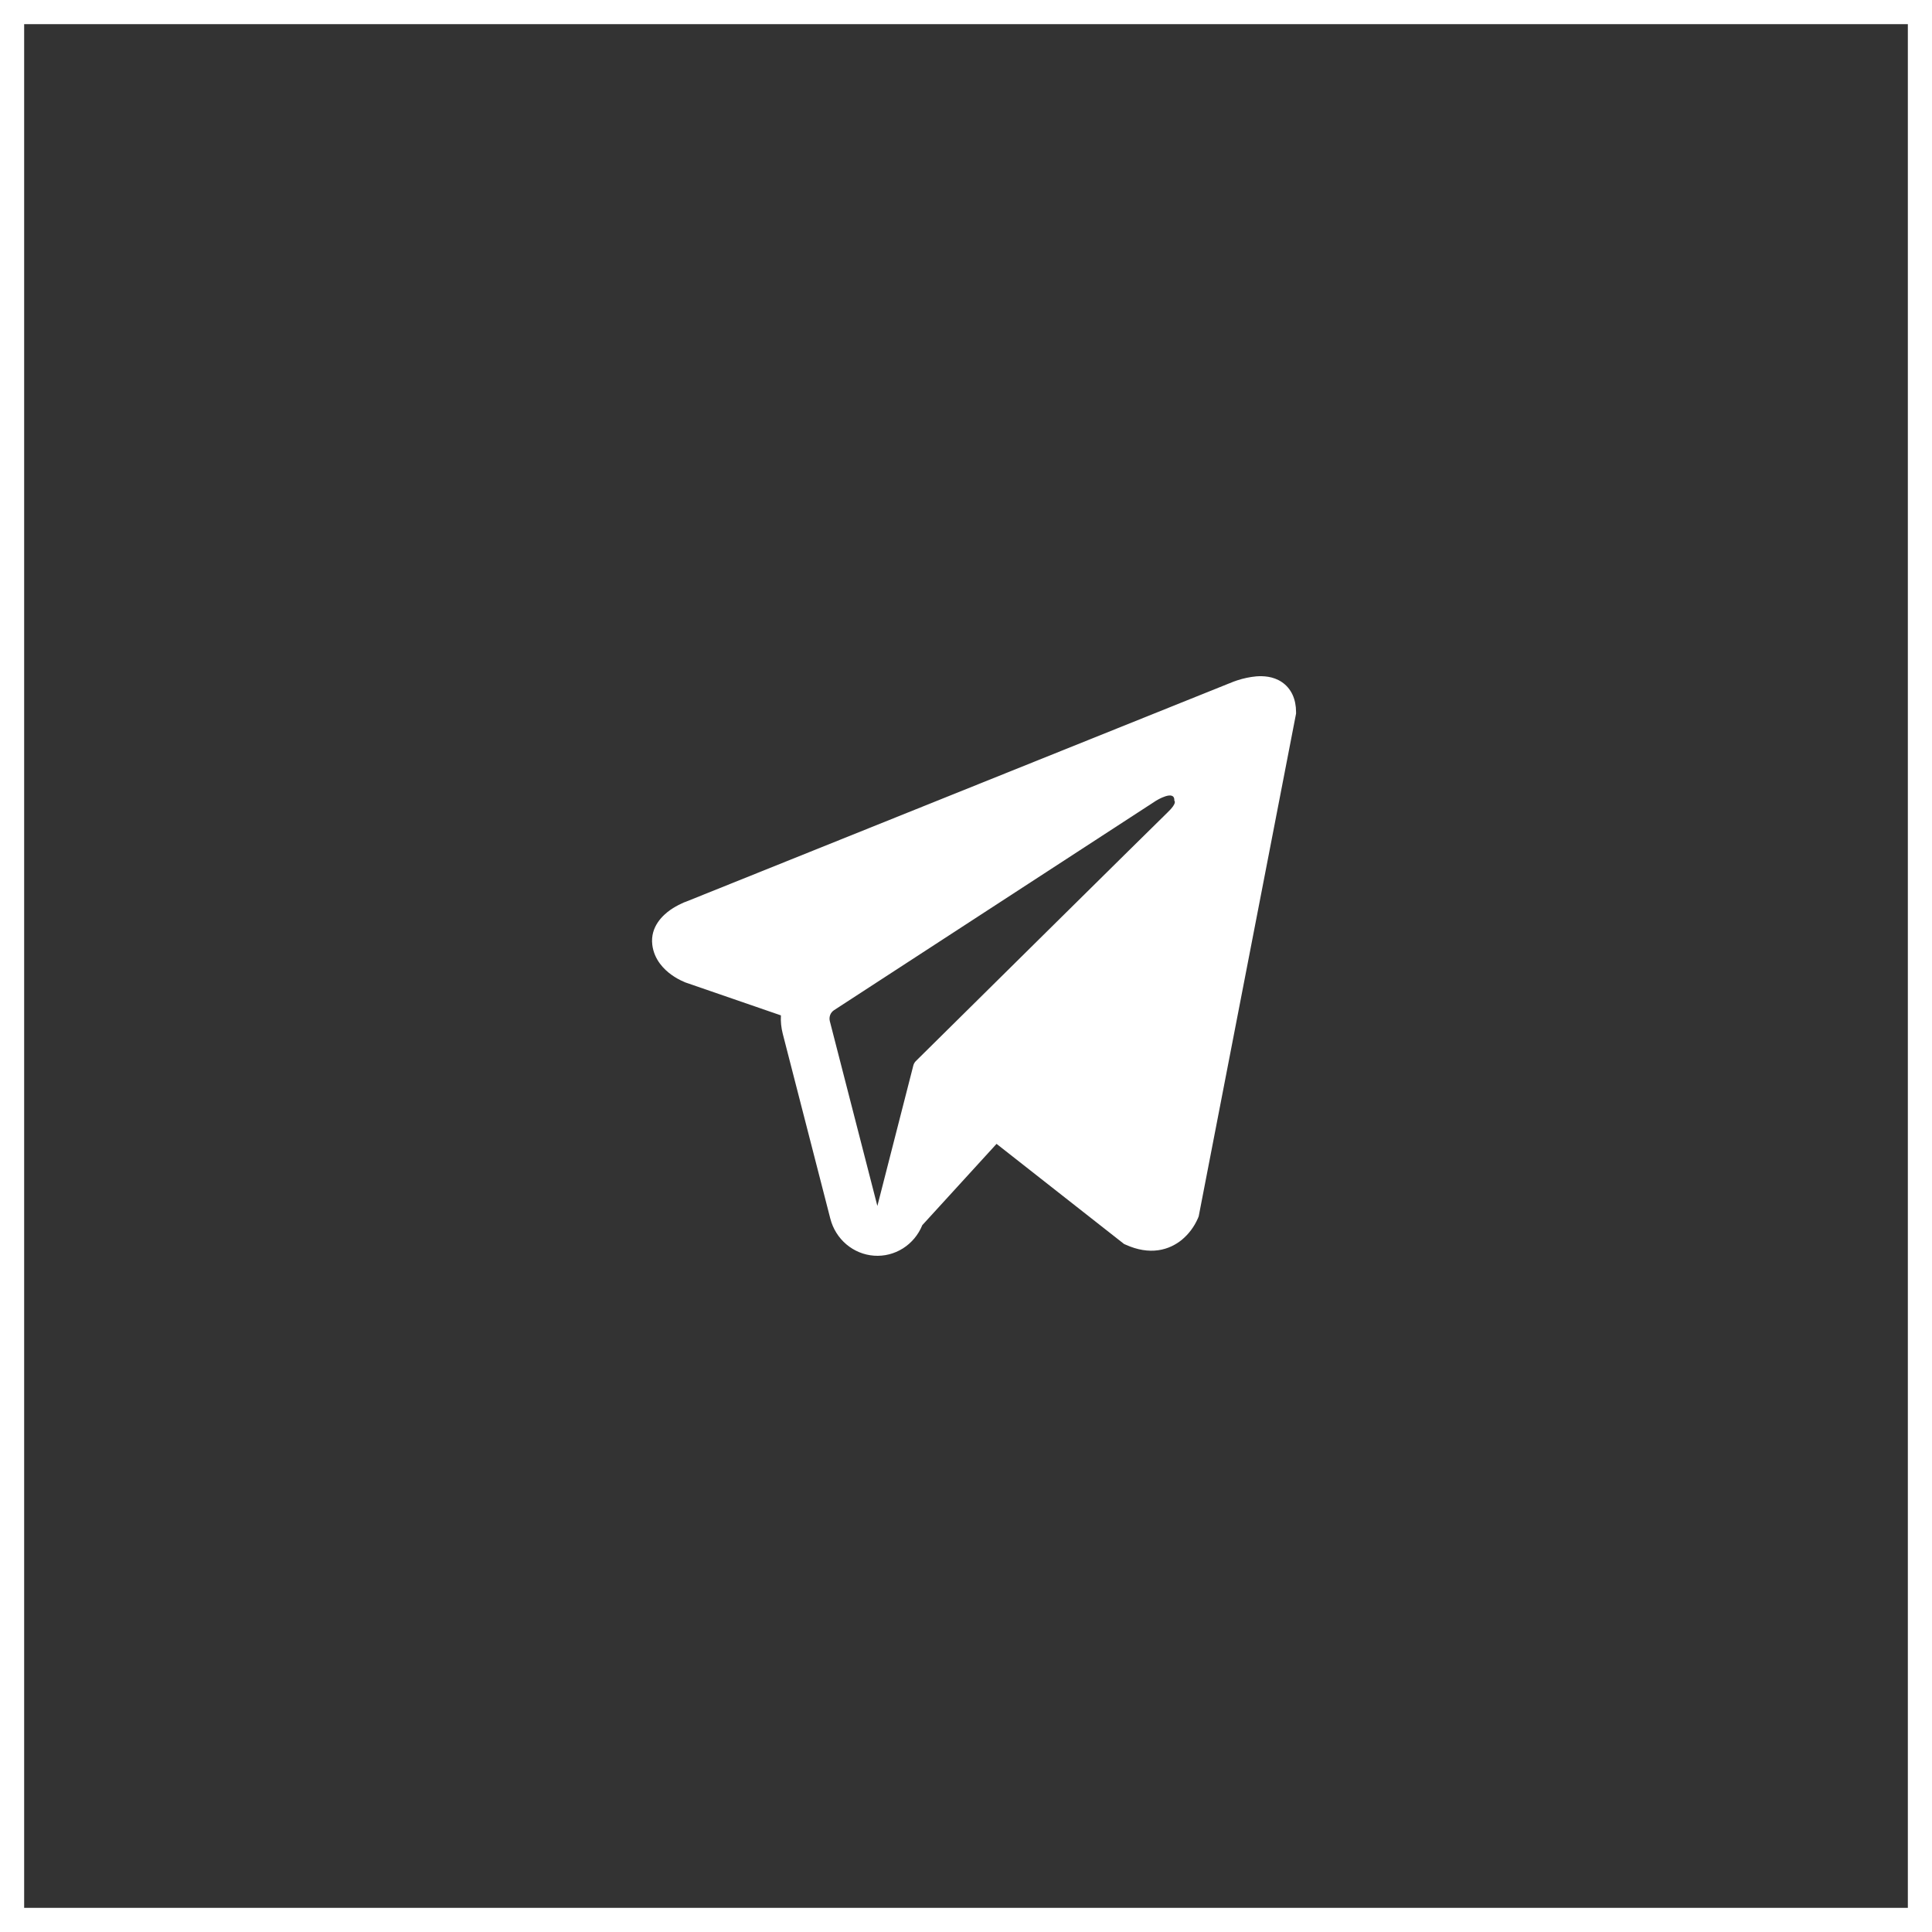
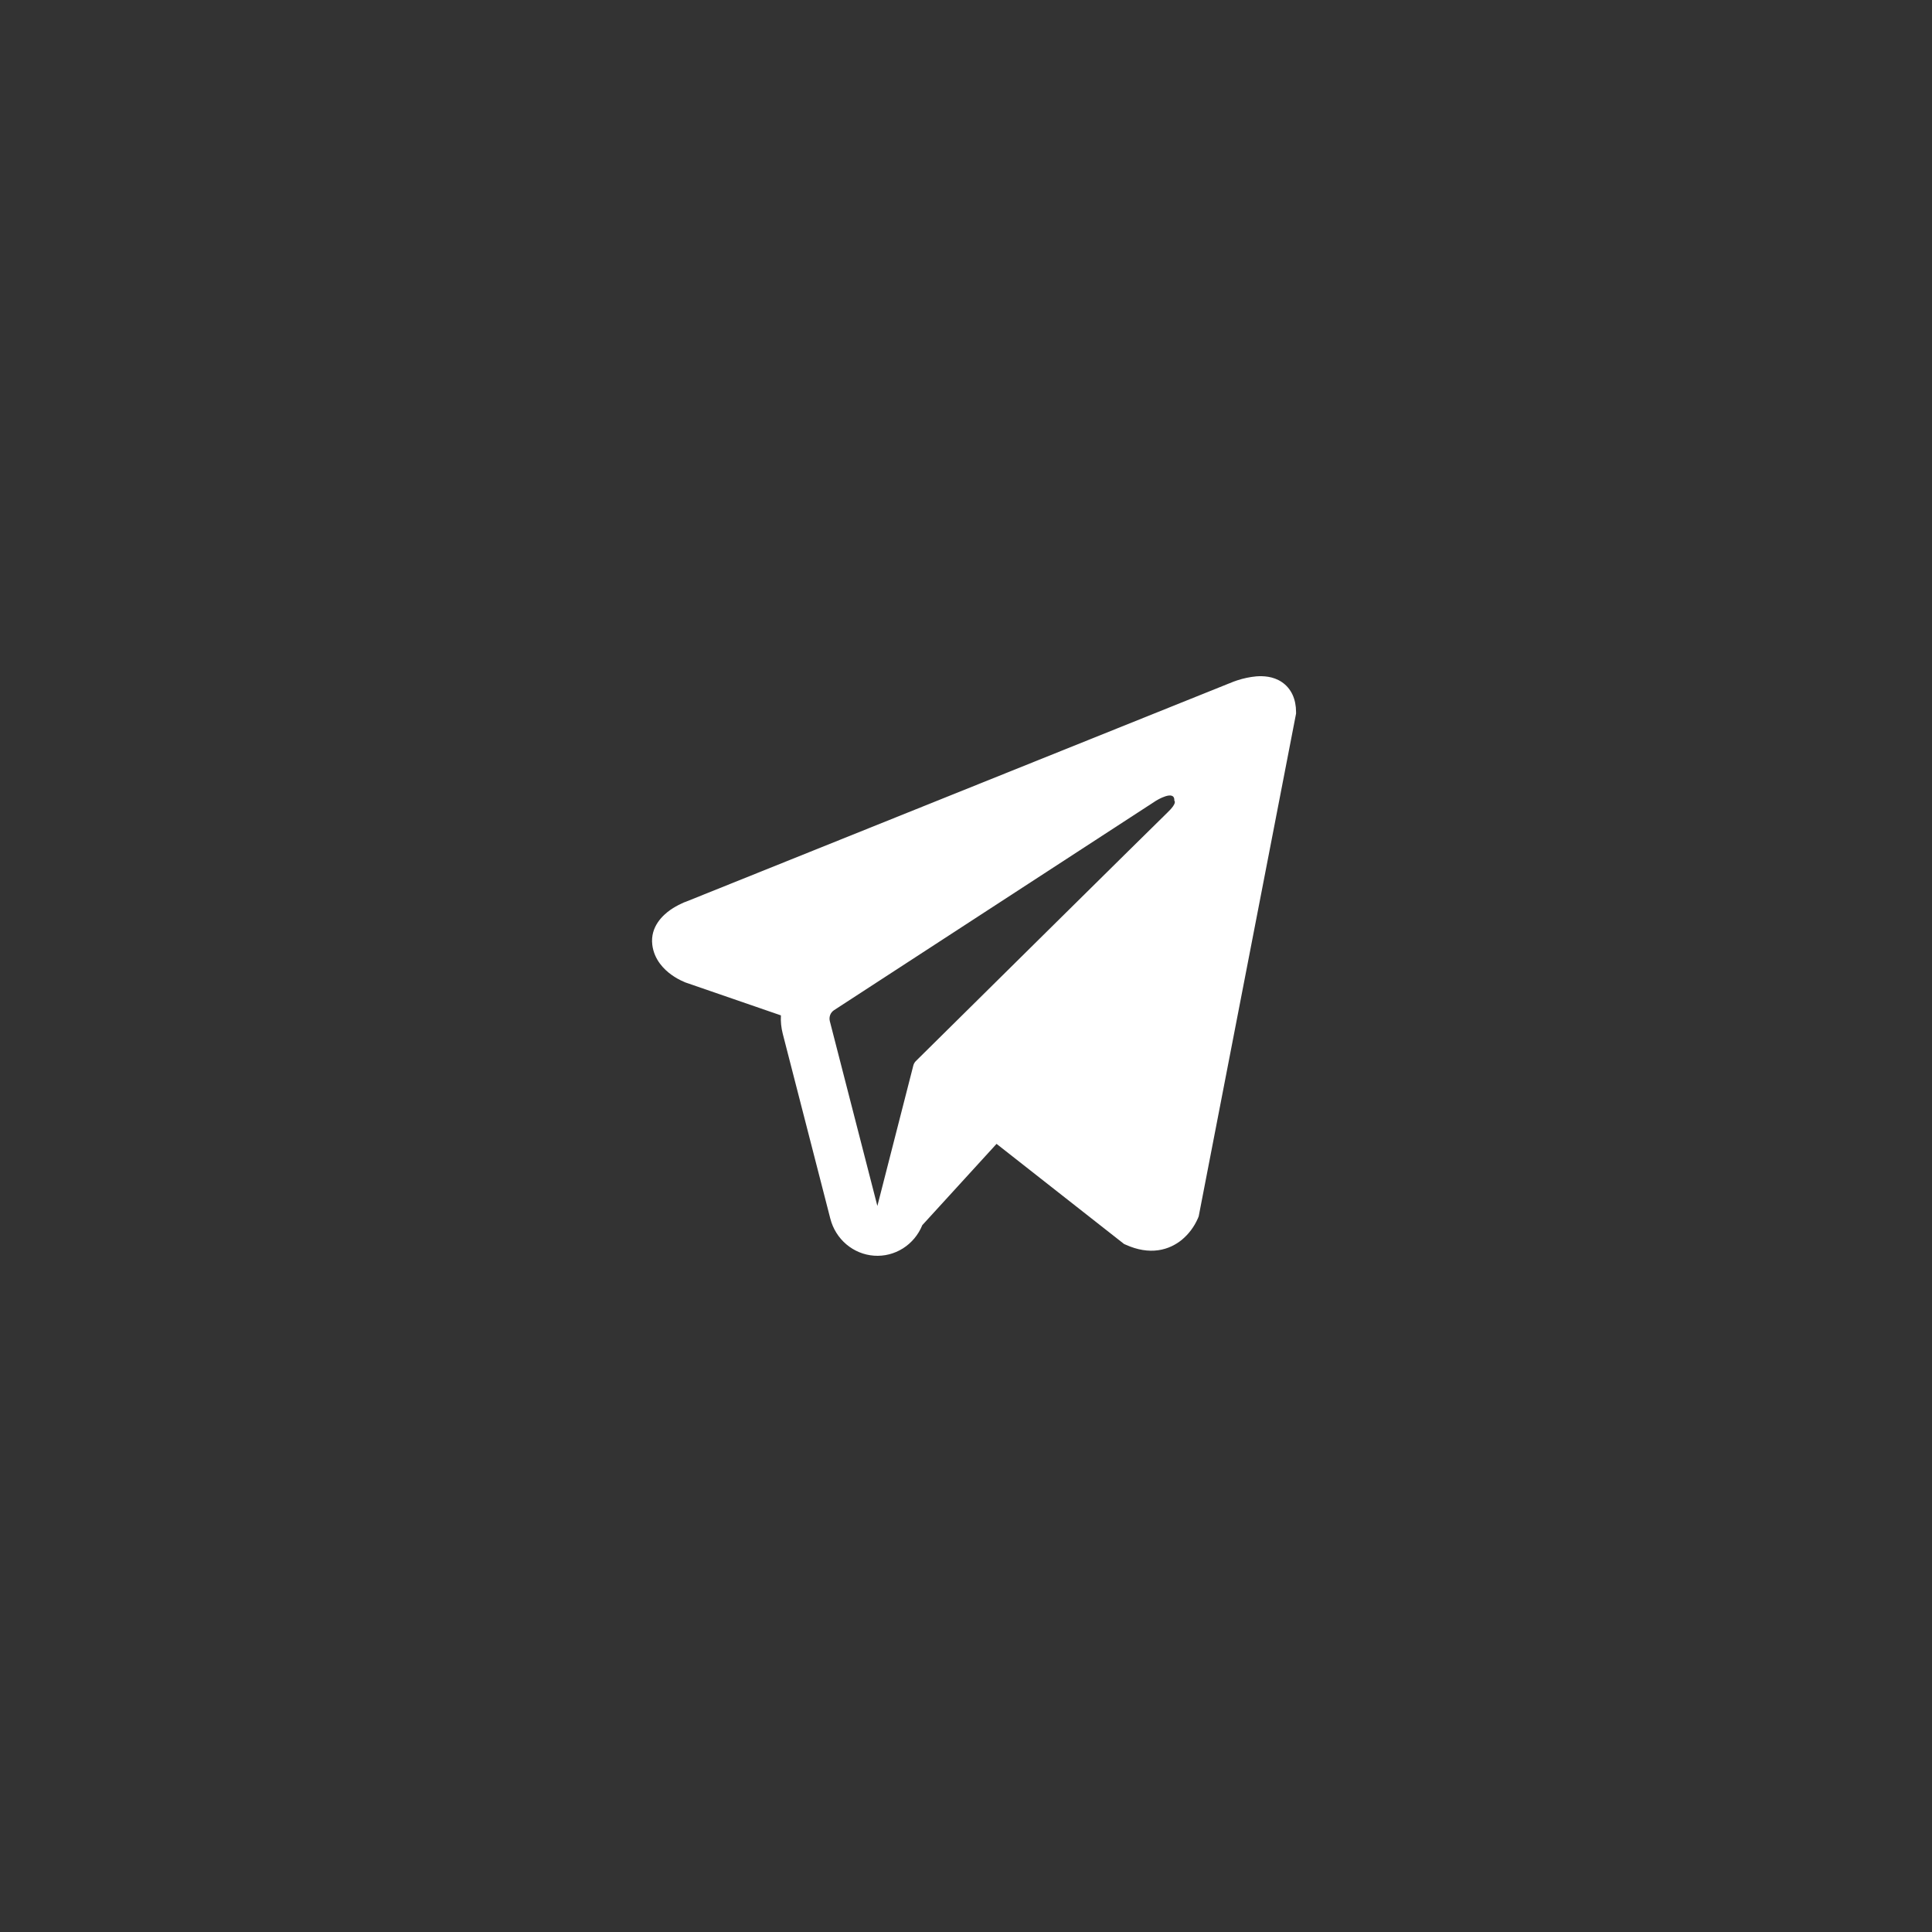
<svg xmlns="http://www.w3.org/2000/svg" width="80" height="80" viewBox="0 0 80 80" fill="none">
  <rect x="0" y="0" width="80" height="80" fill="#333333" stroke="none" />
-   <rect x="0.5" y="0.5" width="79" height="79" stroke="white" />
  <path fill-rule="evenodd" clip-rule="evenodd" d="M49.612 50.426V50.424L49.636 50.364L53.667 29.549V29.483C53.667 28.964 53.478 28.511 53.073 28.24C52.717 28.002 52.307 27.985 52.019 28.007C51.751 28.032 51.487 28.088 51.231 28.172C51.122 28.208 51.015 28.248 50.909 28.294L50.892 28.3L28.422 37.33L28.415 37.333C28.346 37.355 28.279 37.383 28.215 37.417C28.055 37.49 27.901 37.578 27.756 37.678C27.467 37.882 26.918 38.361 27.01 39.121C27.087 39.752 27.51 40.151 27.797 40.359C27.965 40.481 28.147 40.582 28.338 40.662L28.381 40.681L28.395 40.685L28.404 40.689L32.336 42.045C32.322 42.298 32.347 42.553 32.413 42.809L34.382 50.462C34.489 50.88 34.722 51.252 35.046 51.526C35.371 51.801 35.771 51.965 36.192 51.995C36.612 52.025 37.031 51.919 37.389 51.693C37.748 51.466 38.028 51.13 38.19 50.732L41.265 47.365L46.545 51.511L46.621 51.544C47.1 51.759 47.548 51.827 47.958 51.77C48.368 51.712 48.693 51.536 48.938 51.337C49.22 51.102 49.446 50.802 49.596 50.462L49.607 50.439L49.611 50.431L49.612 50.426ZM34.361 42.283C34.34 42.199 34.345 42.109 34.376 42.027C34.408 41.945 34.464 41.876 34.536 41.829L47.869 33.156C47.869 33.156 48.654 32.667 48.626 33.156C48.626 33.156 48.766 33.241 48.345 33.642C47.947 34.023 38.842 43.028 37.92 43.94C37.87 43.992 37.834 44.056 37.817 44.127L36.33 49.936L34.361 42.283Z" fill="white" />
</svg>